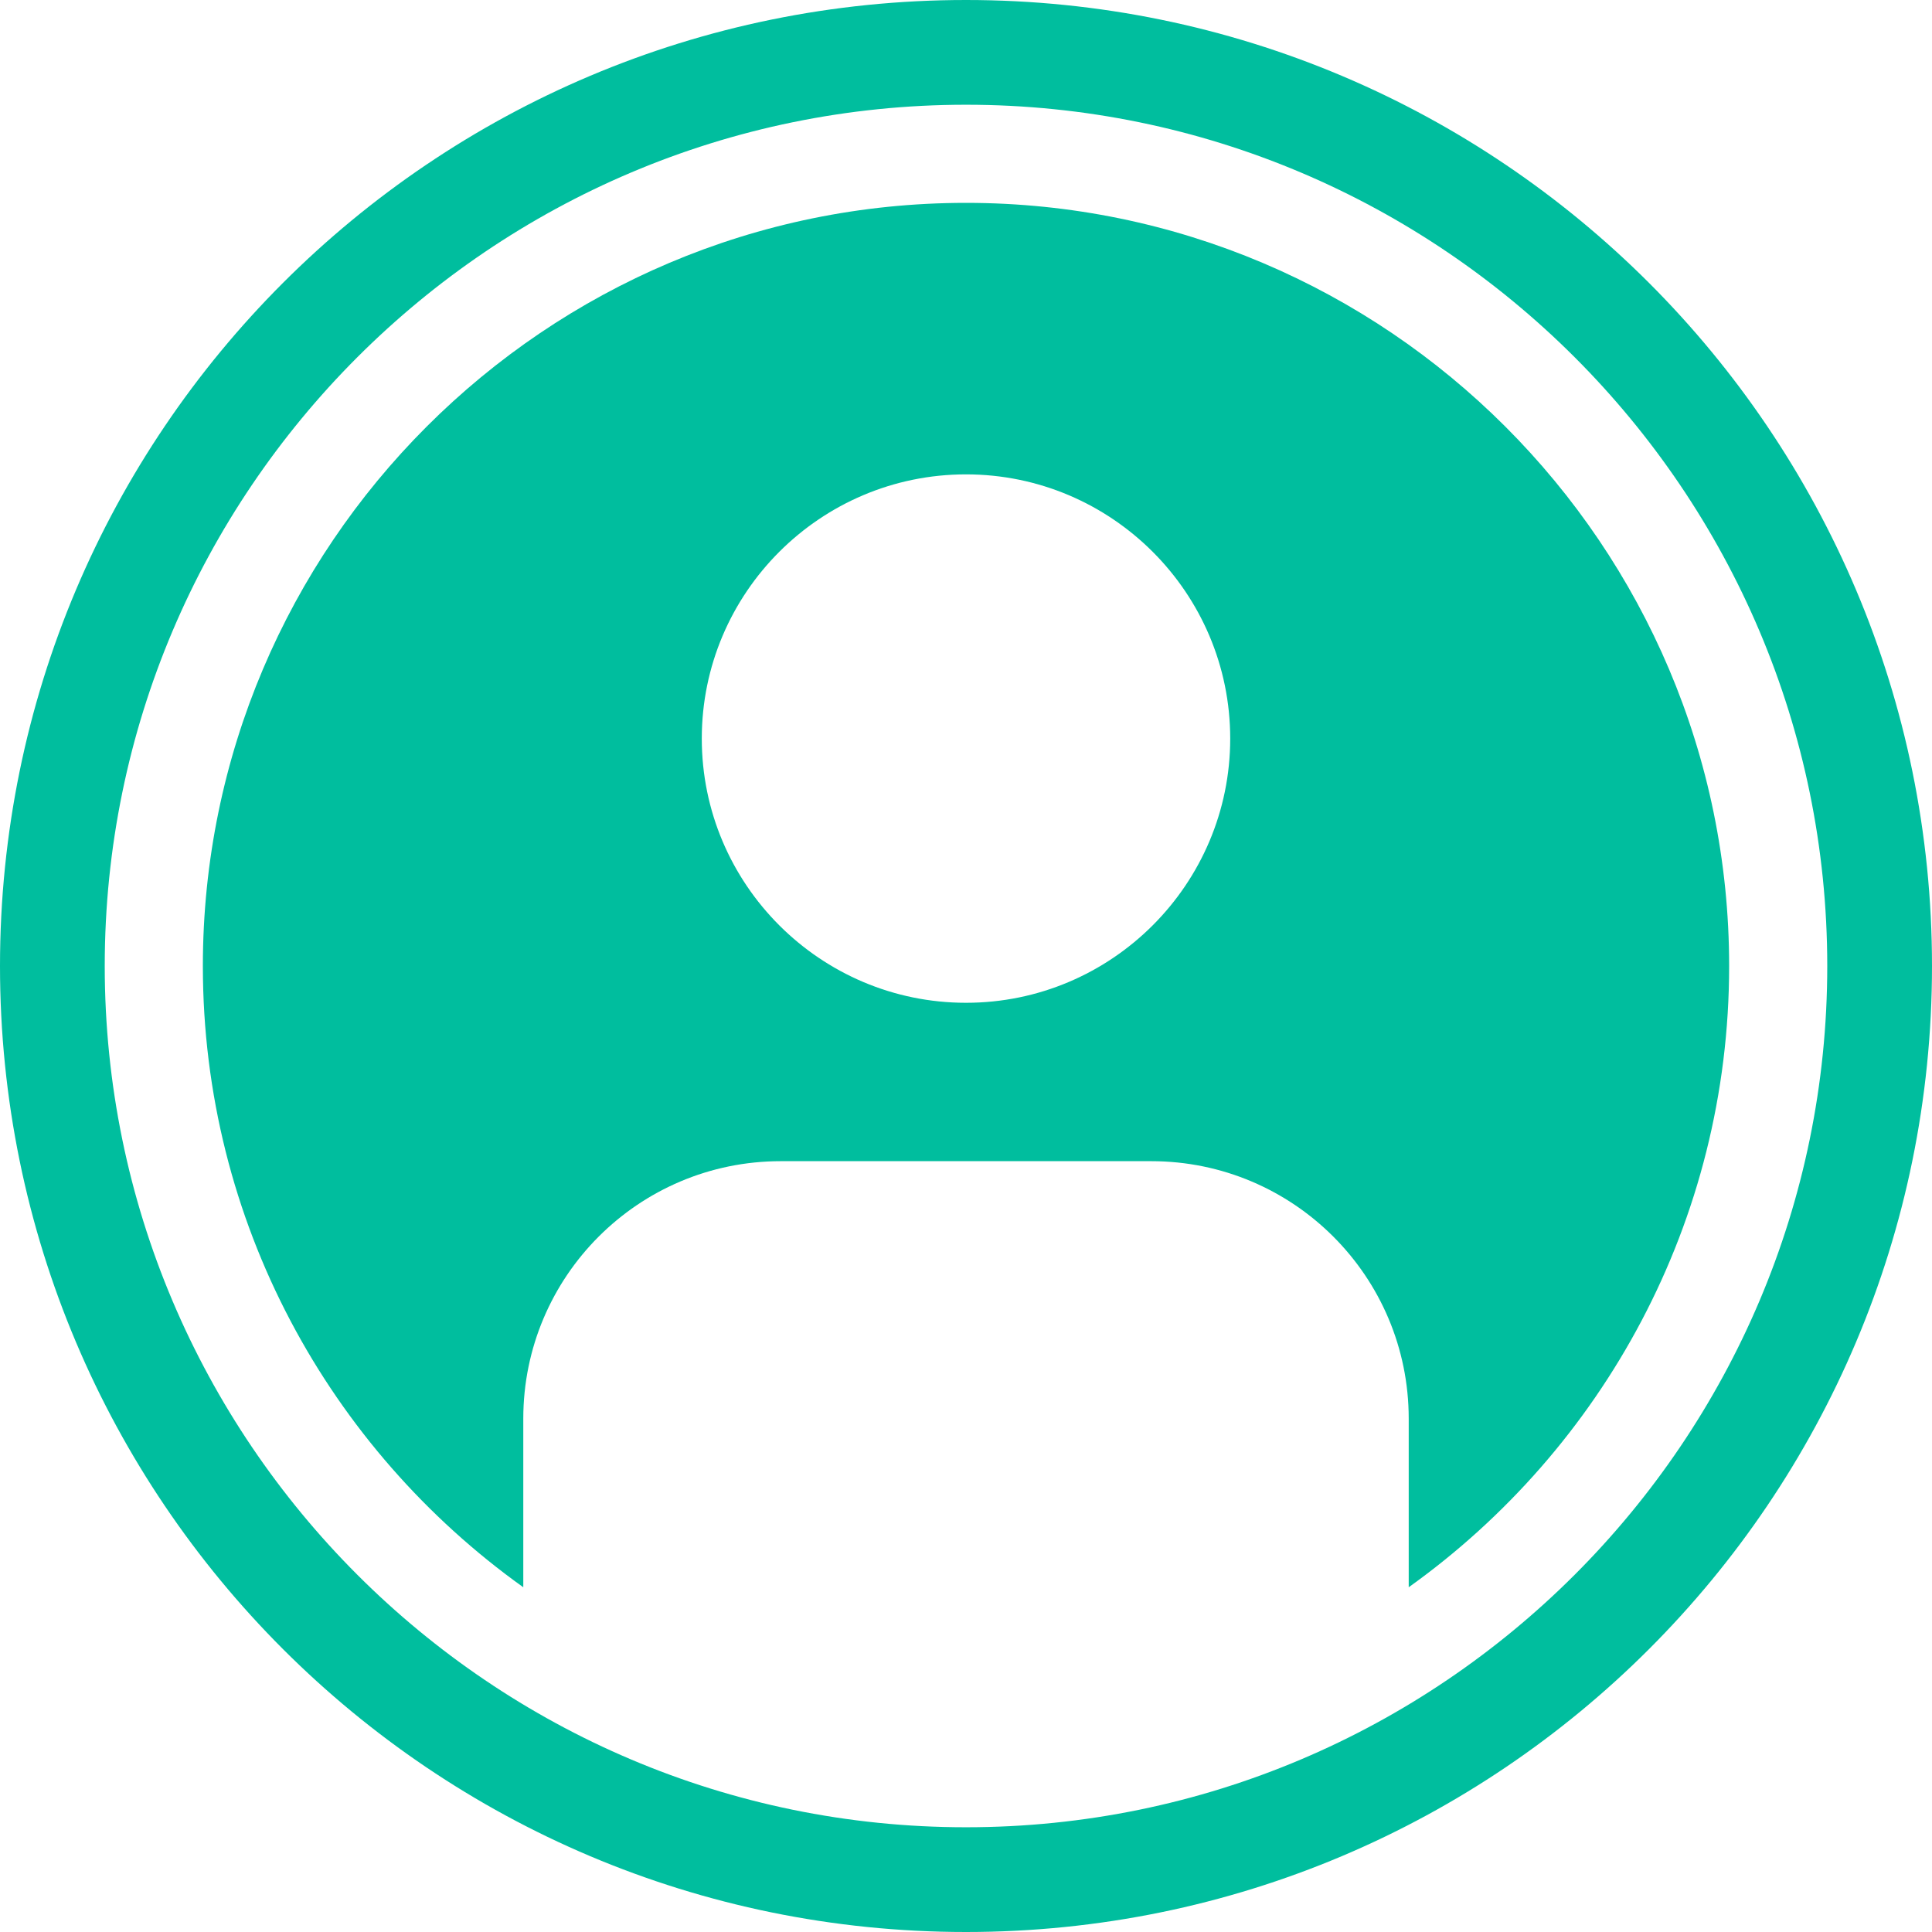
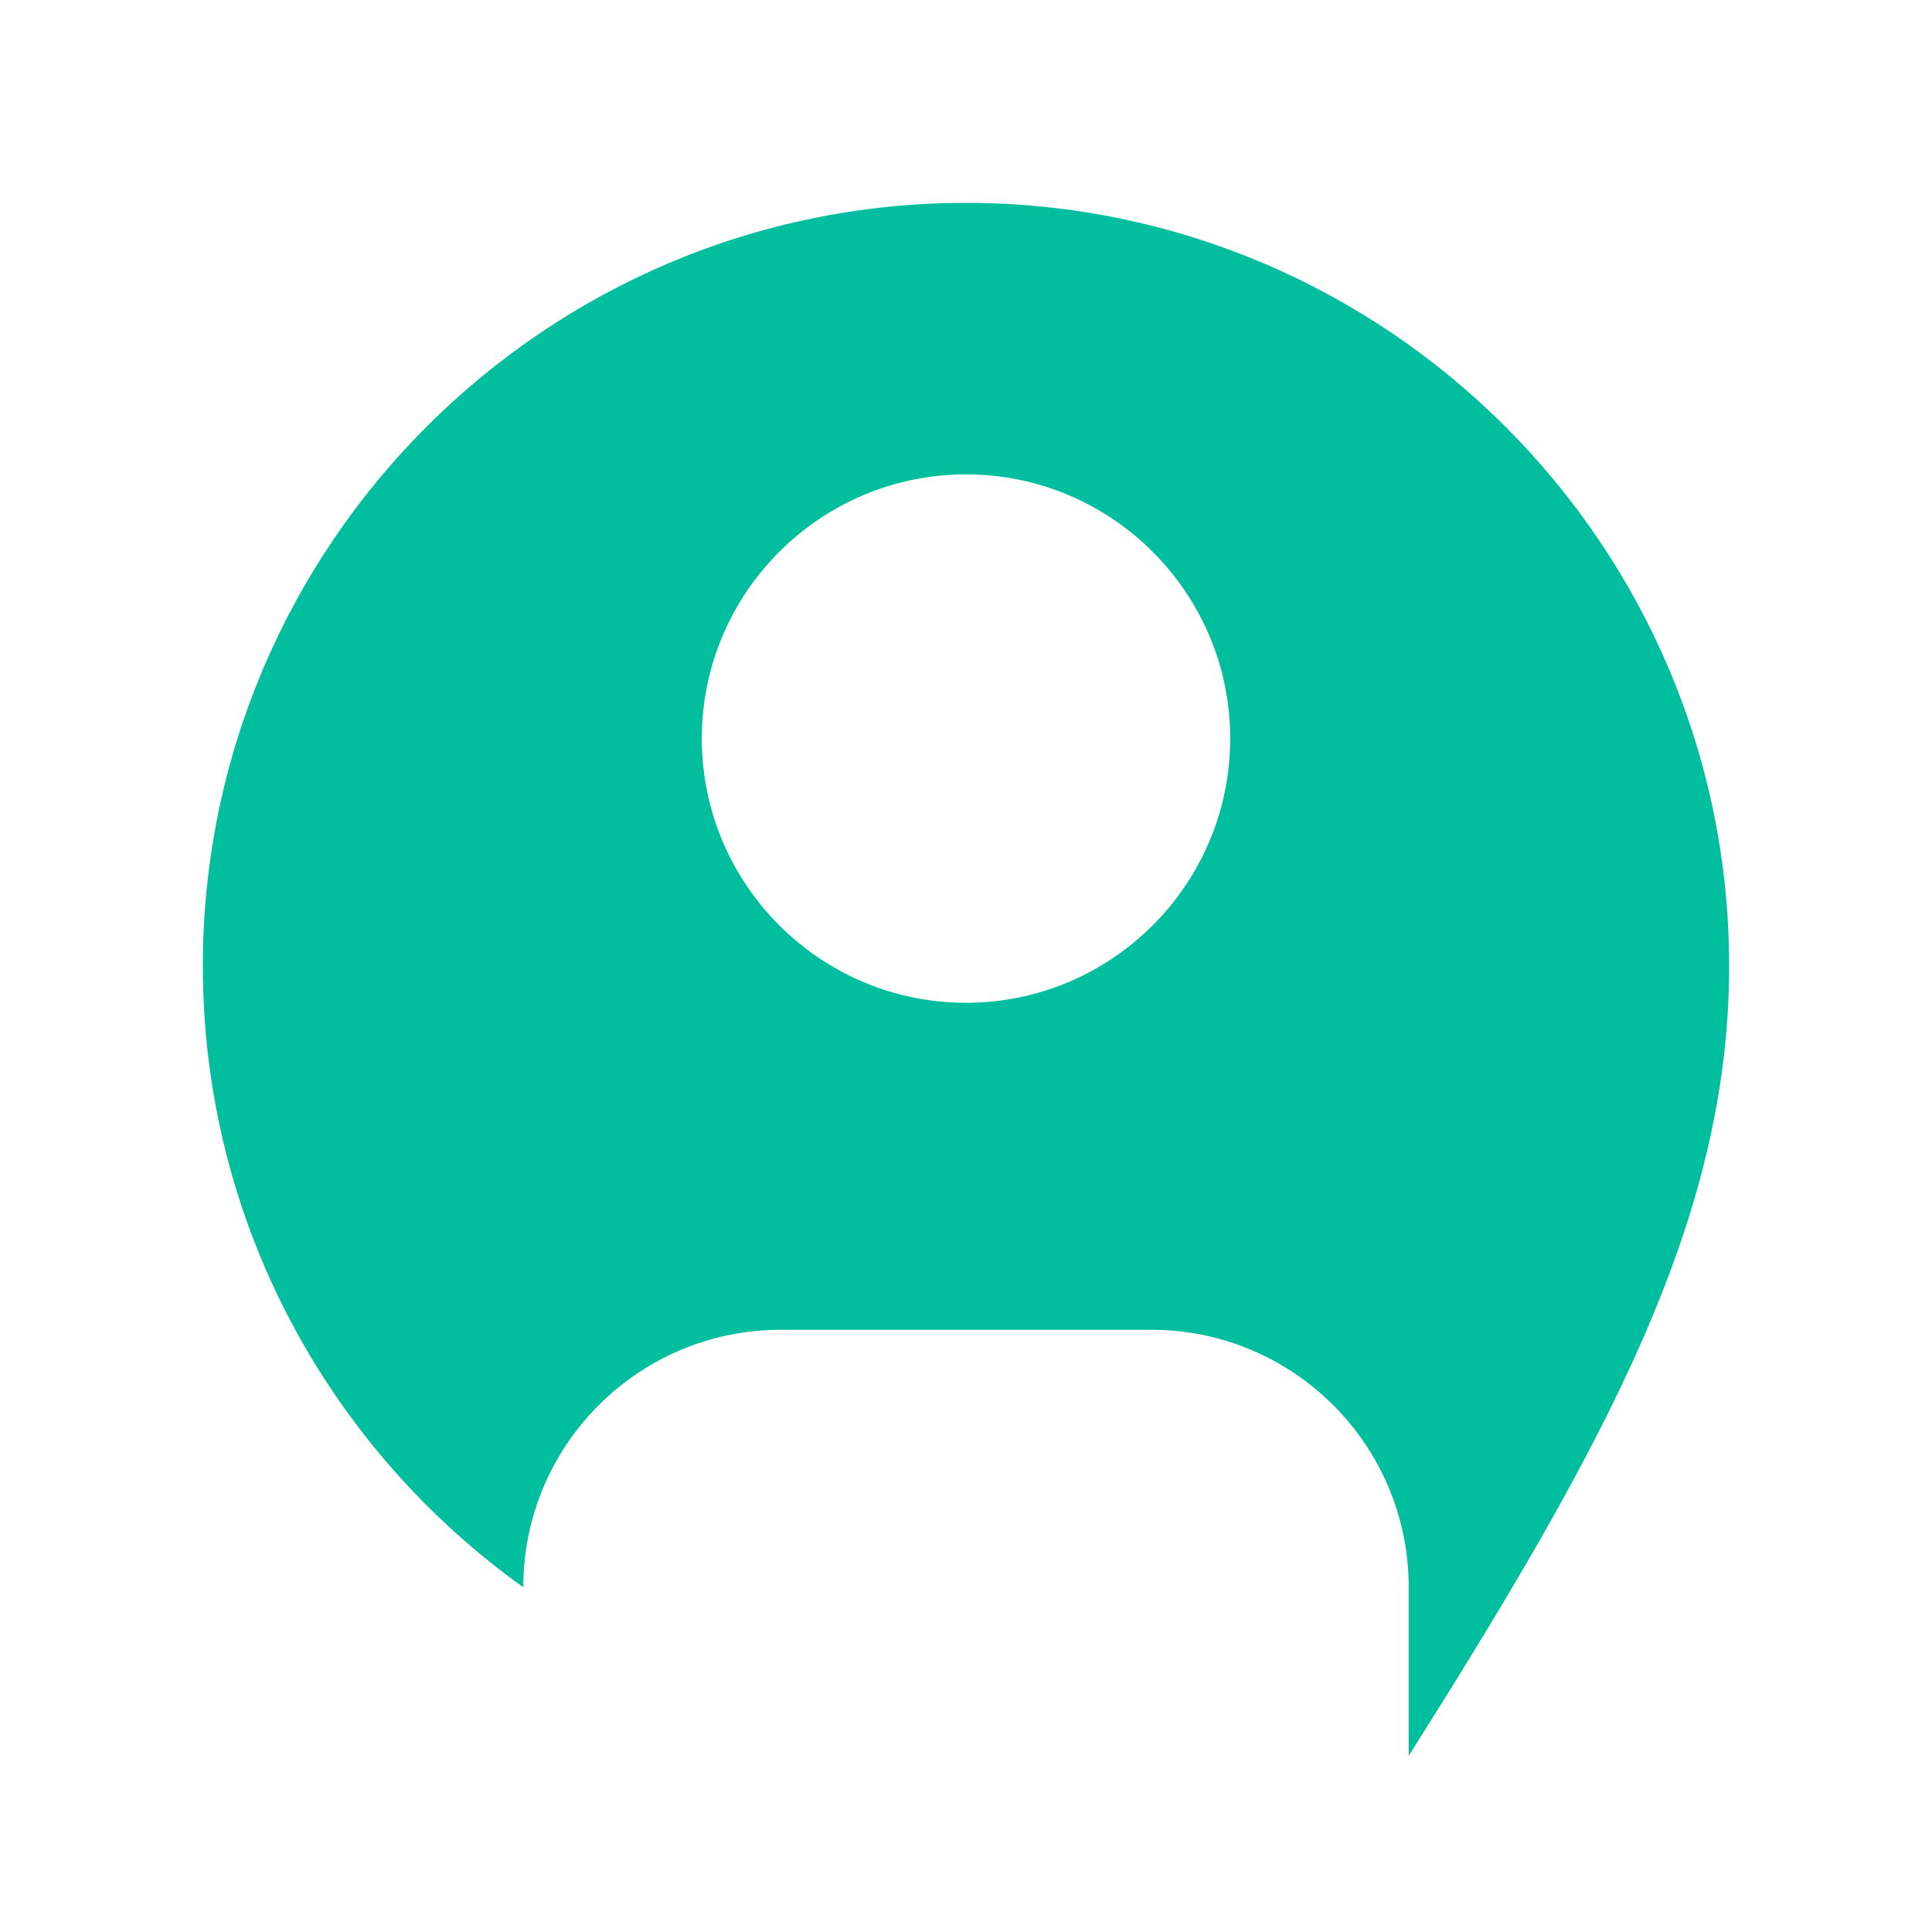
<svg xmlns="http://www.w3.org/2000/svg" version="1.1" width="512" height="512" x="0" y="0" viewBox="0 0 512 512" style="enable-background:new 0 0 512 512" xml:space="preserve" class="">
  <g>
-     <path d="M256 53.761C144.484 53.761 53.761 144.485 53.761 256c0 67.81 33.548 127.928 84.916 164.638v-44.682c0-37.685 30.55-68.234 68.235-68.234h98.177c37.685 0 68.235 30.55 68.235 68.234v44.682C424.693 383.927 458.24 323.81 458.24 256 458.239 144.485 367.516 53.761 256 53.761zm0 211.989c-38.607 0-70.019-31.41-70.019-70.019 0-38.607 31.41-70.017 70.019-70.017s70.019 31.41 70.019 70.017c0 38.609-31.412 70.019-70.019 70.019z" fill="#00be9e" data-original="#000000" class="" opacity="1" />
-     <path d="M256 0C114.614 0 0 114.614 0 256s114.614 256 256 256 256-114.614 256-256S397.384 0 256 0zm0 484.243c-125.853 0-228.243-102.39-228.243-228.243S130.147 27.757 256 27.757 484.243 130.147 484.243 256 381.853 484.243 256 484.243z" fill="#00be9e" data-original="#000000" class="" opacity="1" />
+     <path d="M256 53.761C144.484 53.761 53.761 144.485 53.761 256c0 67.81 33.548 127.928 84.916 164.638c0-37.685 30.55-68.234 68.235-68.234h98.177c37.685 0 68.235 30.55 68.235 68.234v44.682C424.693 383.927 458.24 323.81 458.24 256 458.239 144.485 367.516 53.761 256 53.761zm0 211.989c-38.607 0-70.019-31.41-70.019-70.019 0-38.607 31.41-70.017 70.019-70.017s70.019 31.41 70.019 70.017c0 38.609-31.412 70.019-70.019 70.019z" fill="#00be9e" data-original="#000000" class="" opacity="1" />
  </g>
</svg>